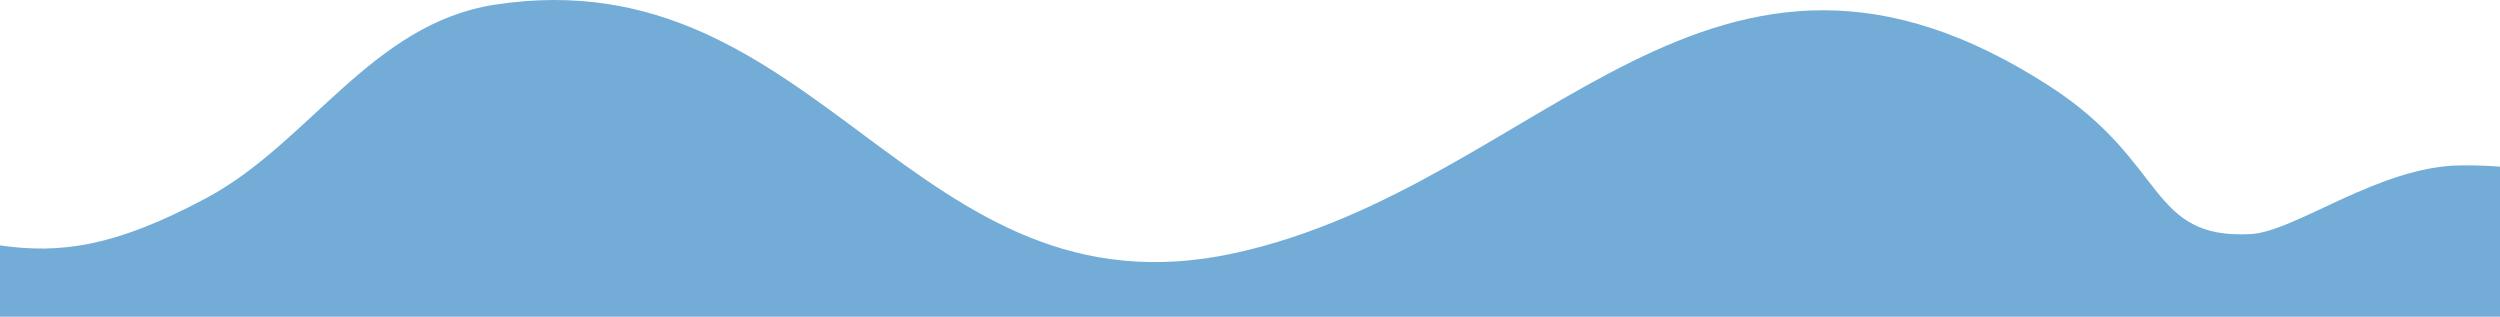
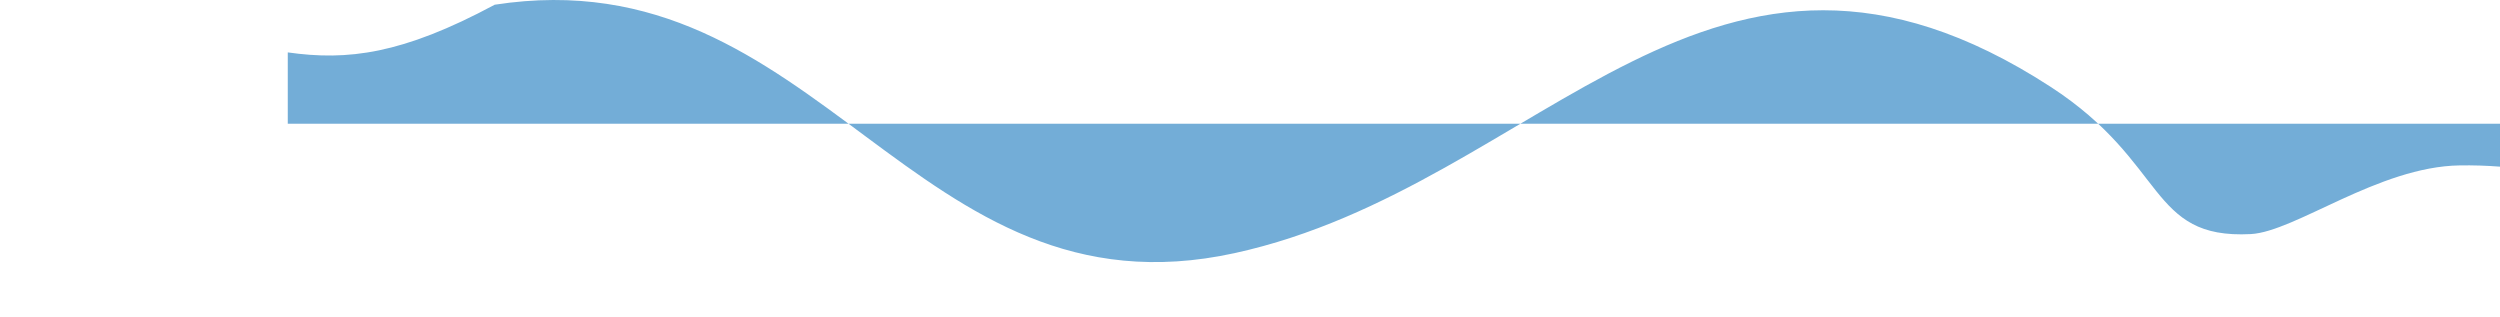
<svg xmlns="http://www.w3.org/2000/svg" width="100%" height="100%" viewBox="0 0 7999 1014" version="1.1" xml:space="preserve" style="fill-rule:evenodd;clip-rule:evenodd;stroke-linejoin:round;stroke-miterlimit:2;">
-   <path d="M7999,533.242c-43.061,-3.364 -86.255,-4.703 -129.442,-4.013c-259.137,4.013 -526.5,212.534 -668.391,219.771c-328.246,16.746 -264.871,-227.713 -639.913,-471.121c-1087.36,-705.717 -1620.51,315.496 -2610.86,531.988c-1031.75,225.533 -1326.36,-955.363 -2367.5,-794.805c-393.505,60.68 -592.421,441.338 -920.75,617.571c-295.659,158.696 -470.905,179.809 -662.142,152.555l-0,228.208l7999,-0l0,-480.154Z" style="fill:#1676bc;fill-opacity:0.6;fill-rule:nonzero;" />
+   <path d="M7999,533.242c-43.061,-3.364 -86.255,-4.703 -129.442,-4.013c-259.137,4.013 -526.5,212.534 -668.391,219.771c-328.246,16.746 -264.871,-227.713 -639.913,-471.121c-1087.36,-705.717 -1620.51,315.496 -2610.86,531.988c-1031.75,225.533 -1326.36,-955.363 -2367.5,-794.805c-295.659,158.696 -470.905,179.809 -662.142,152.555l-0,228.208l7999,-0l0,-480.154Z" style="fill:#1676bc;fill-opacity:0.6;fill-rule:nonzero;" />
</svg>